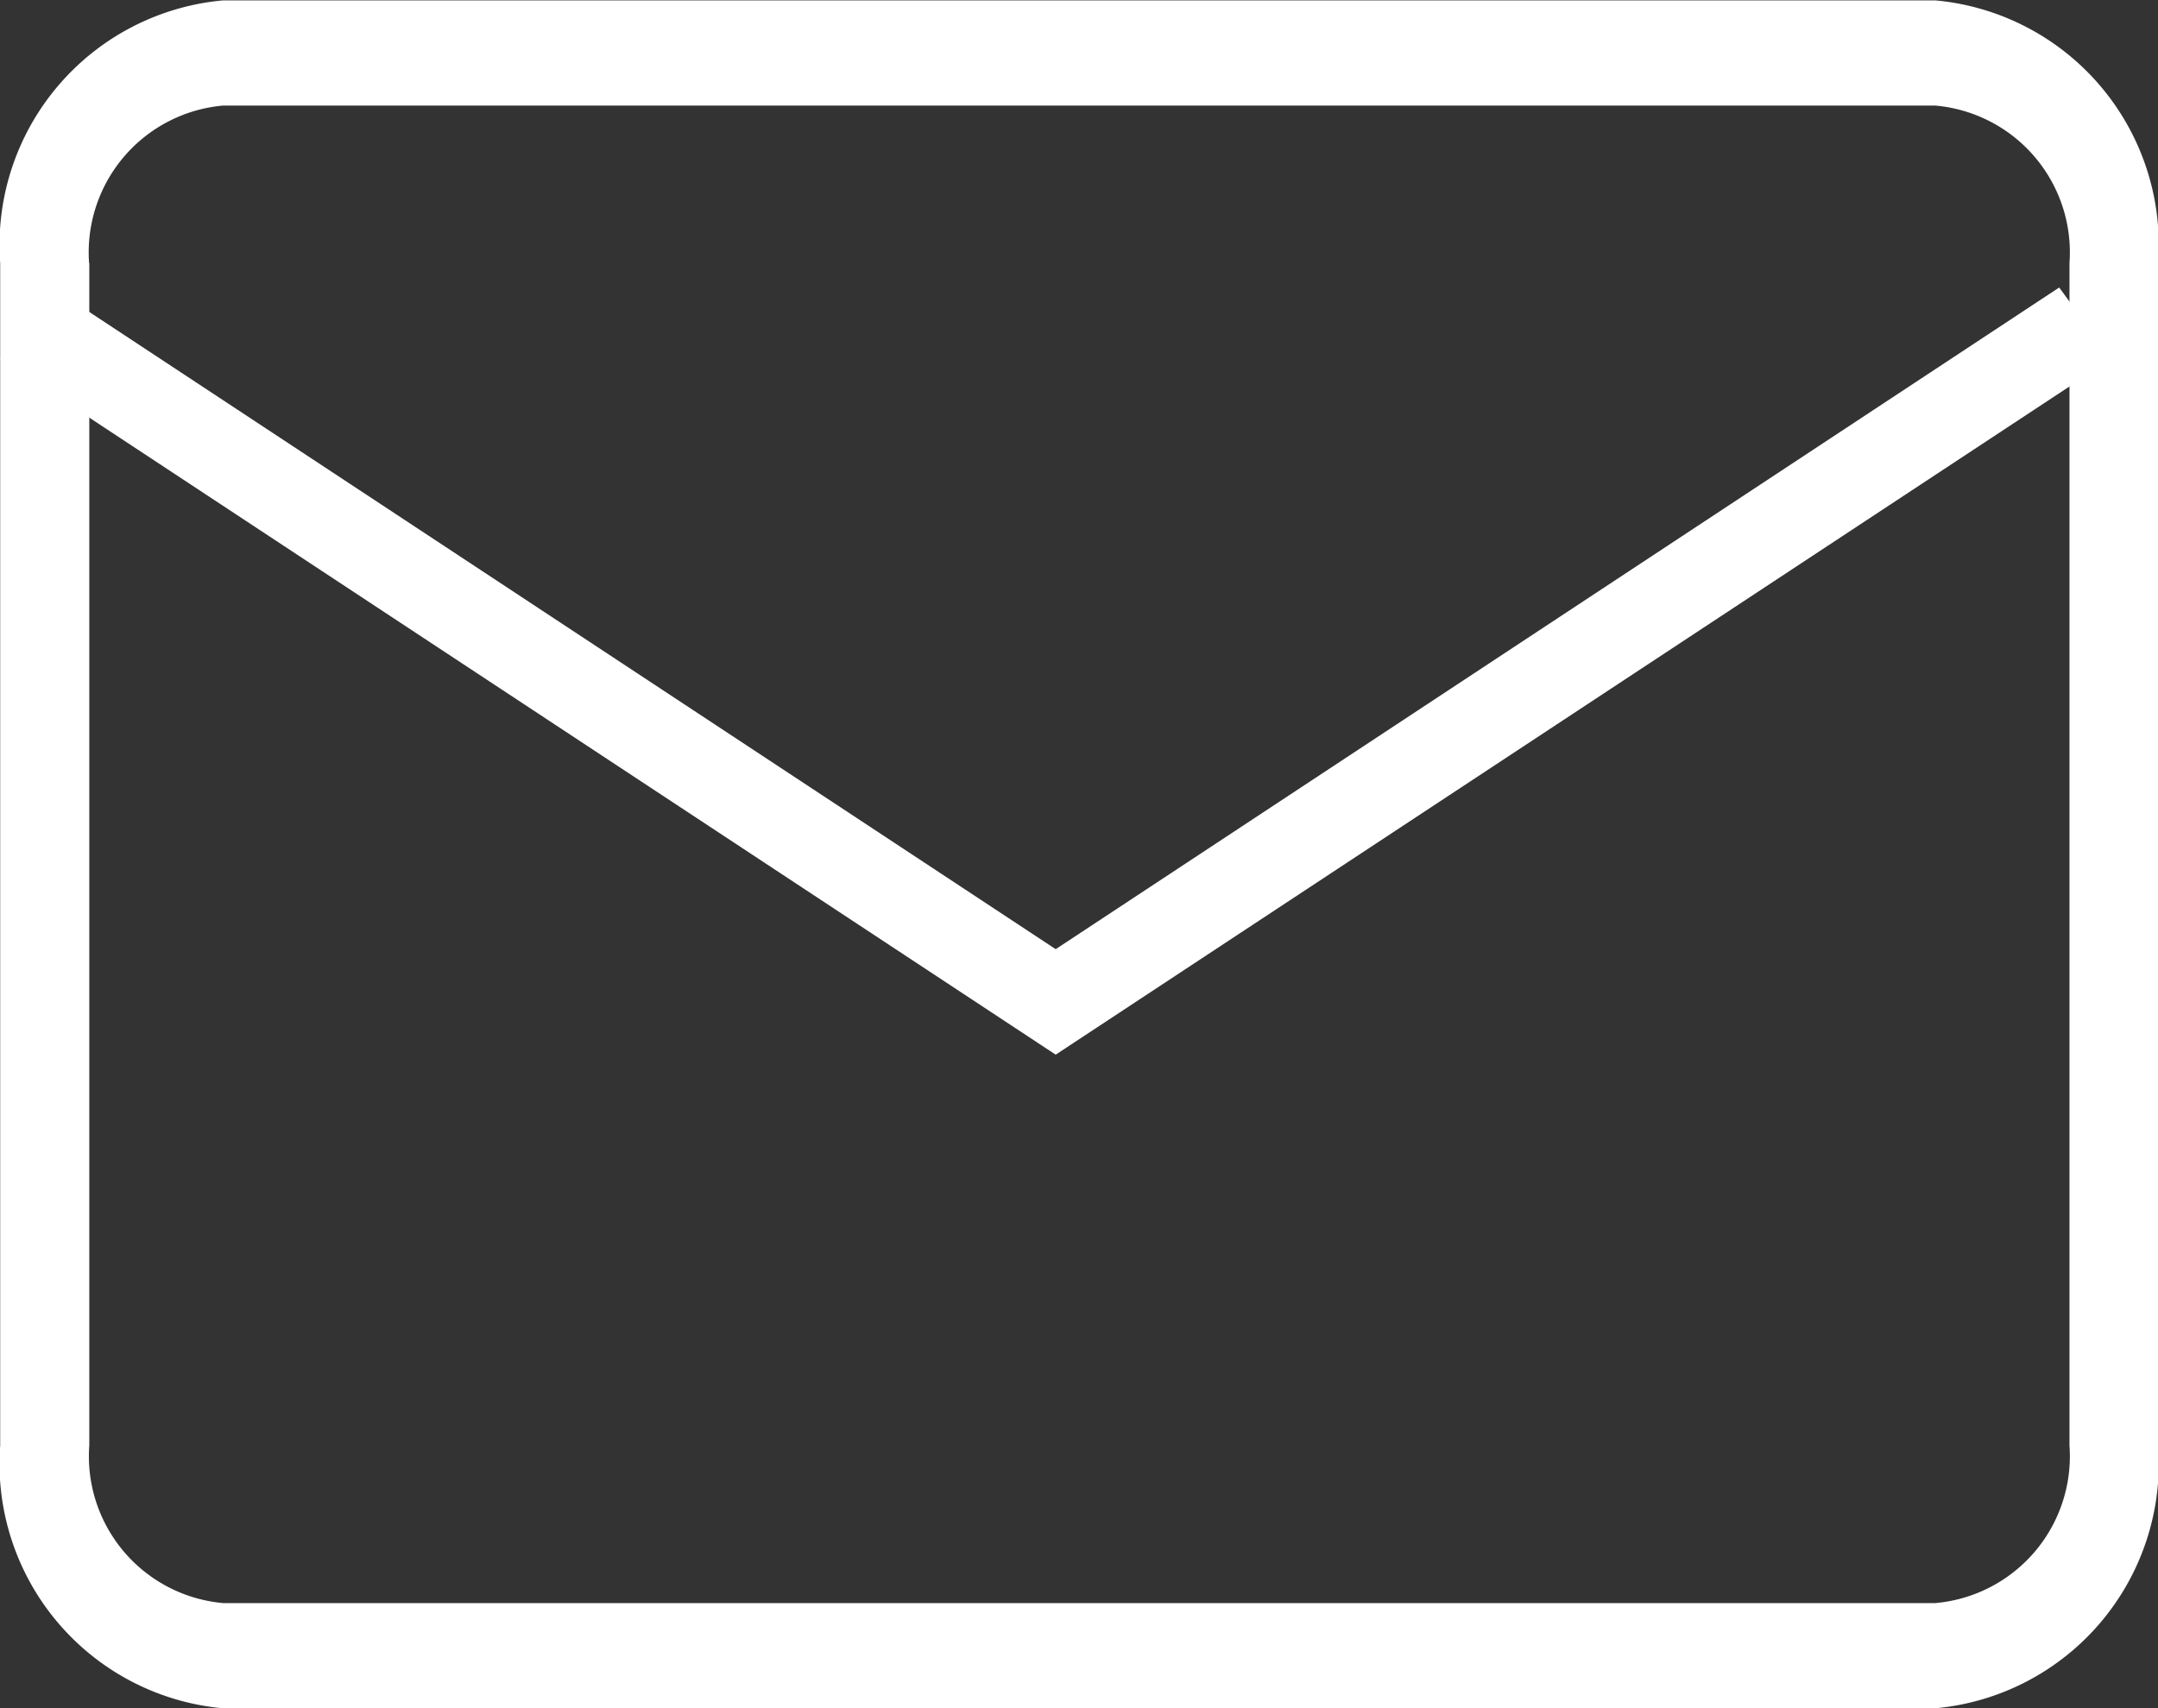
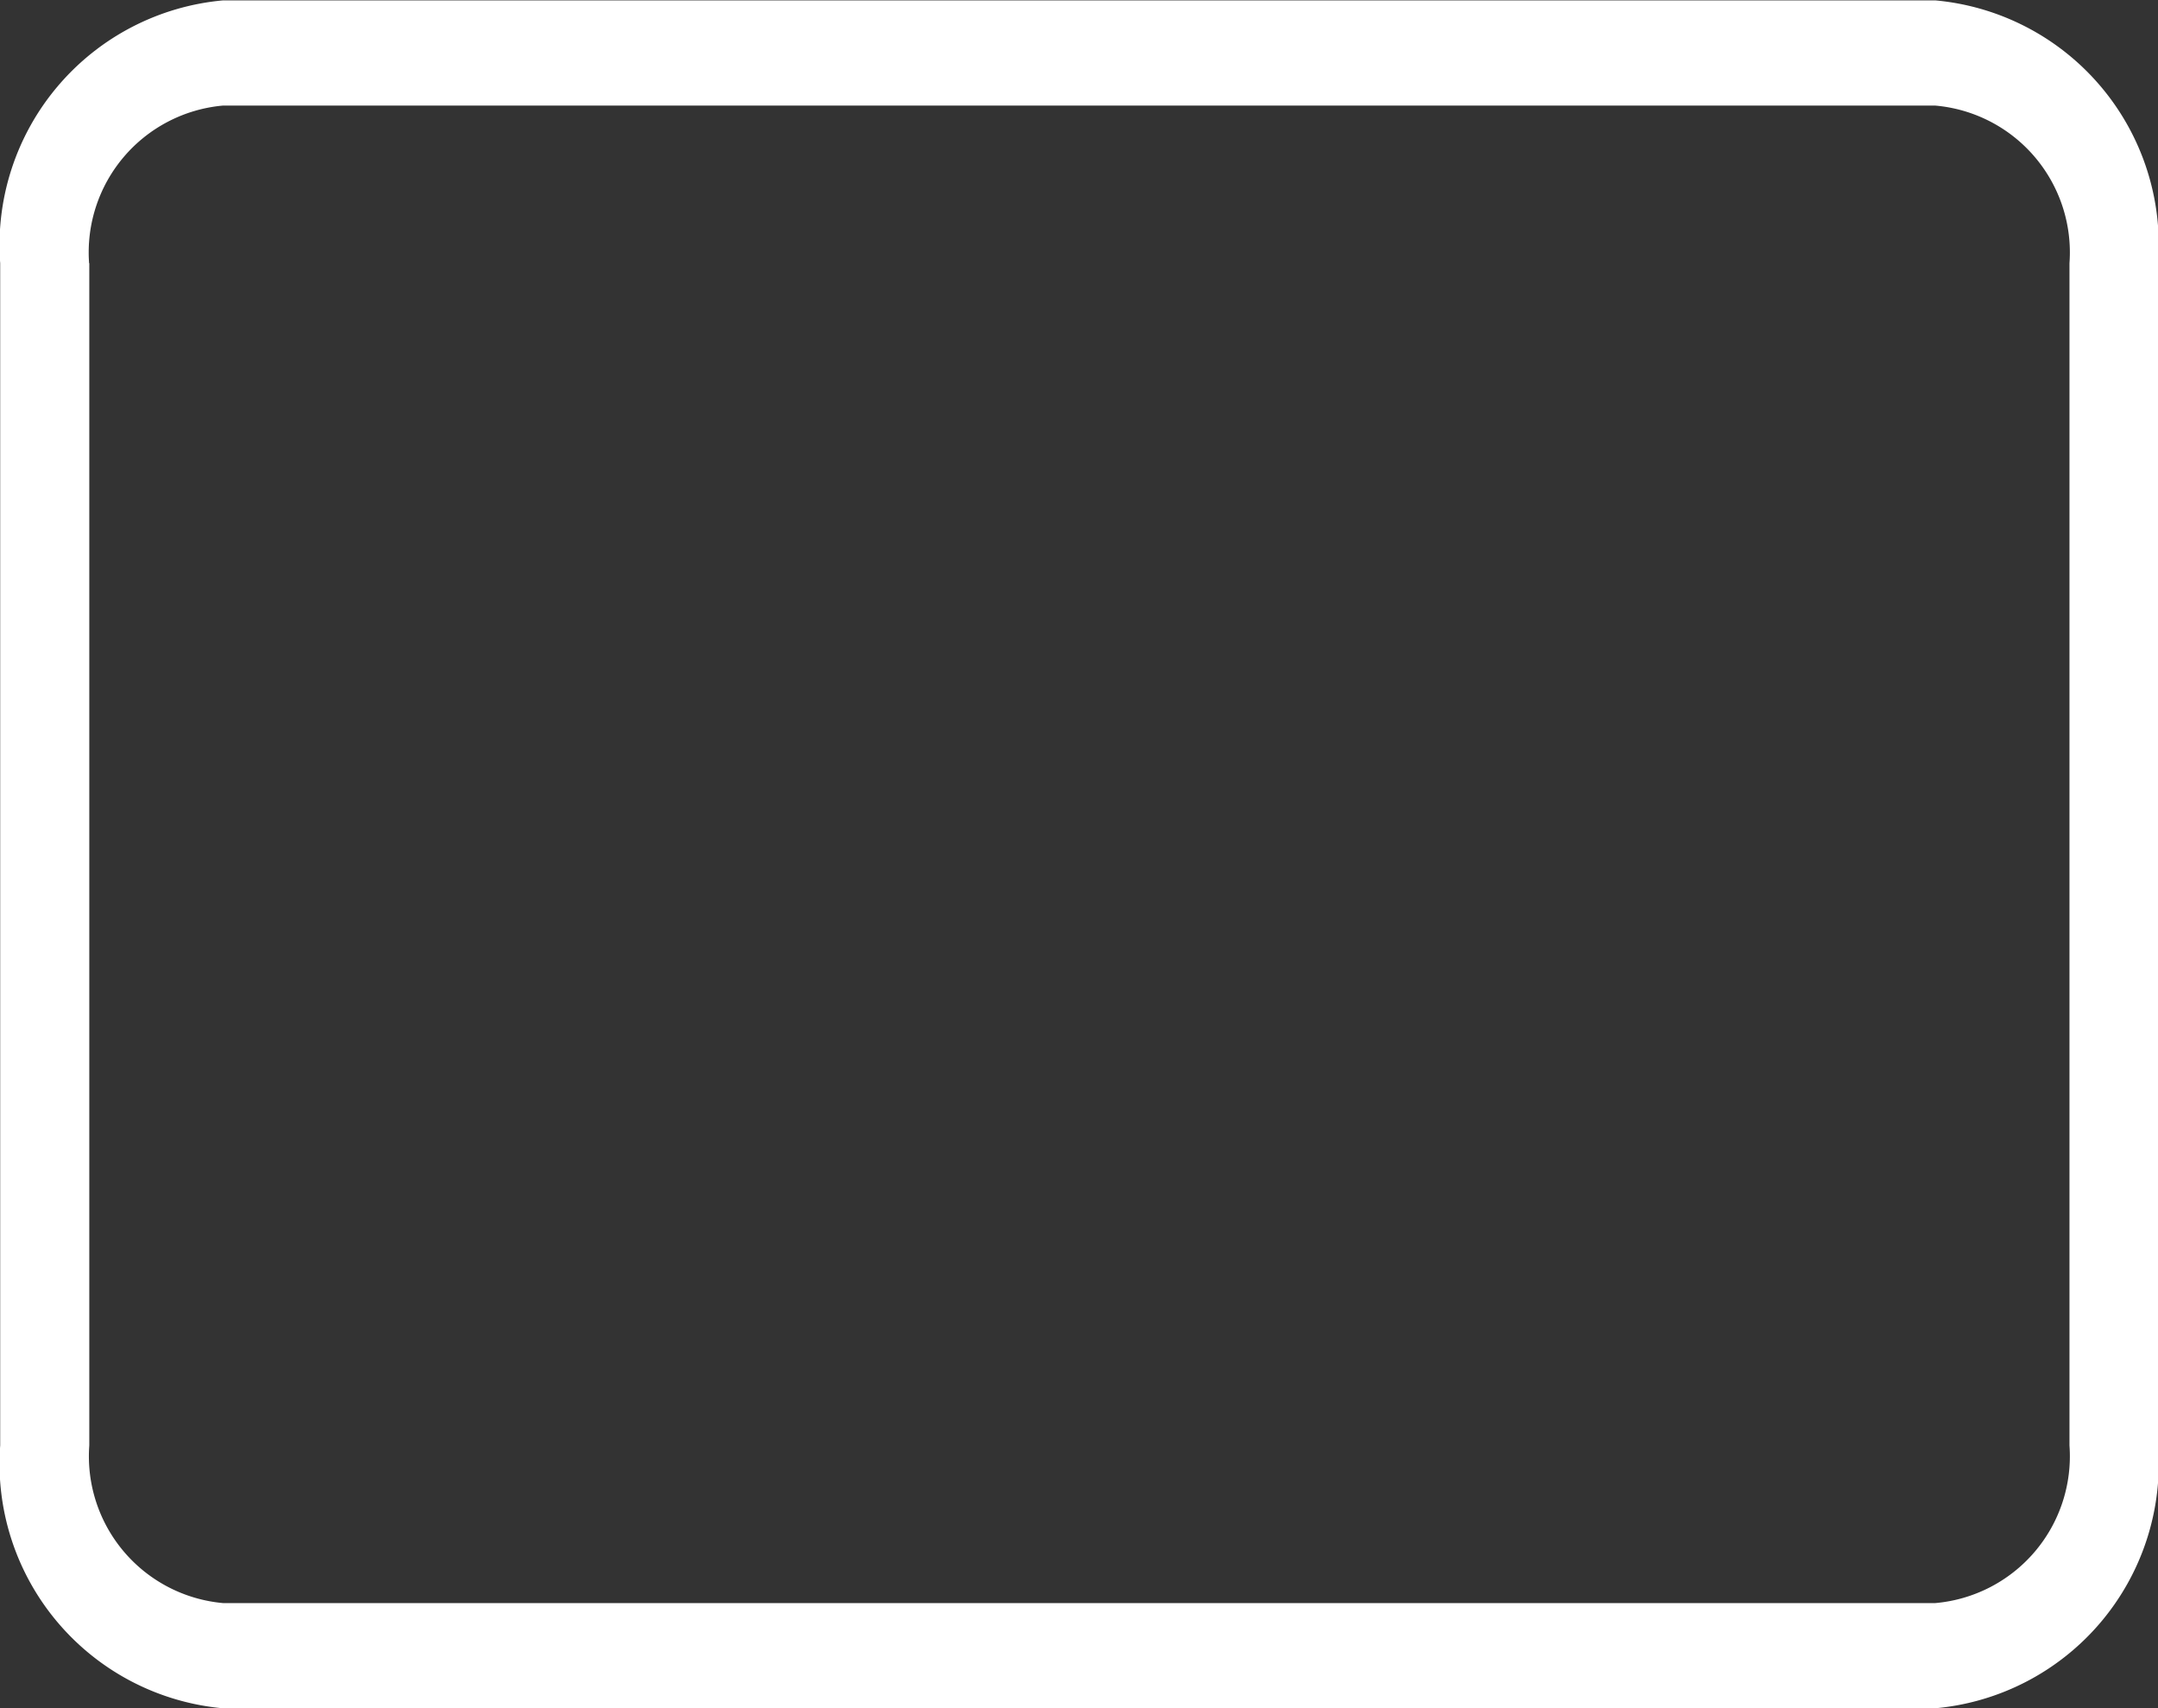
<svg xmlns="http://www.w3.org/2000/svg" width="22.5" height="17.814" viewBox="0 0 22.5 17.814">
  <rect x="0" y="0" width="22.5" height="17.814" fill="#333333" stroke="none" />
  <defs>
    <style>.a{fill:#fff;}</style>
  </defs>
  <g transform="translate(0.2)">
    <path class="a" d="M1164.647,83.469H1182.5a2.561,2.561,0,0,0,2.324-2.741V68.4a2.561,2.561,0,0,0-2.324-2.741h-17.851a2.561,2.561,0,0,0-2.324,2.741V80.728A2.561,2.561,0,0,0,1164.647,83.469ZM1163.252,68.4a1.537,1.537,0,0,1,1.395-1.644H1182.5a1.537,1.537,0,0,1,1.4,1.644V80.728a1.537,1.537,0,0,1-1.4,1.644h-17.851a1.537,1.537,0,0,1-1.395-1.644V68.4Z" transform="translate(-1162.523 -65.655)" />
-     <path class="a" d="M1178.035,105.4l-11.006-7.256.543-.744,10.463,6.9,10.463-6.9.544.744Z" transform="translate(-1167.228 -94.402)" />
  </g>
</svg>